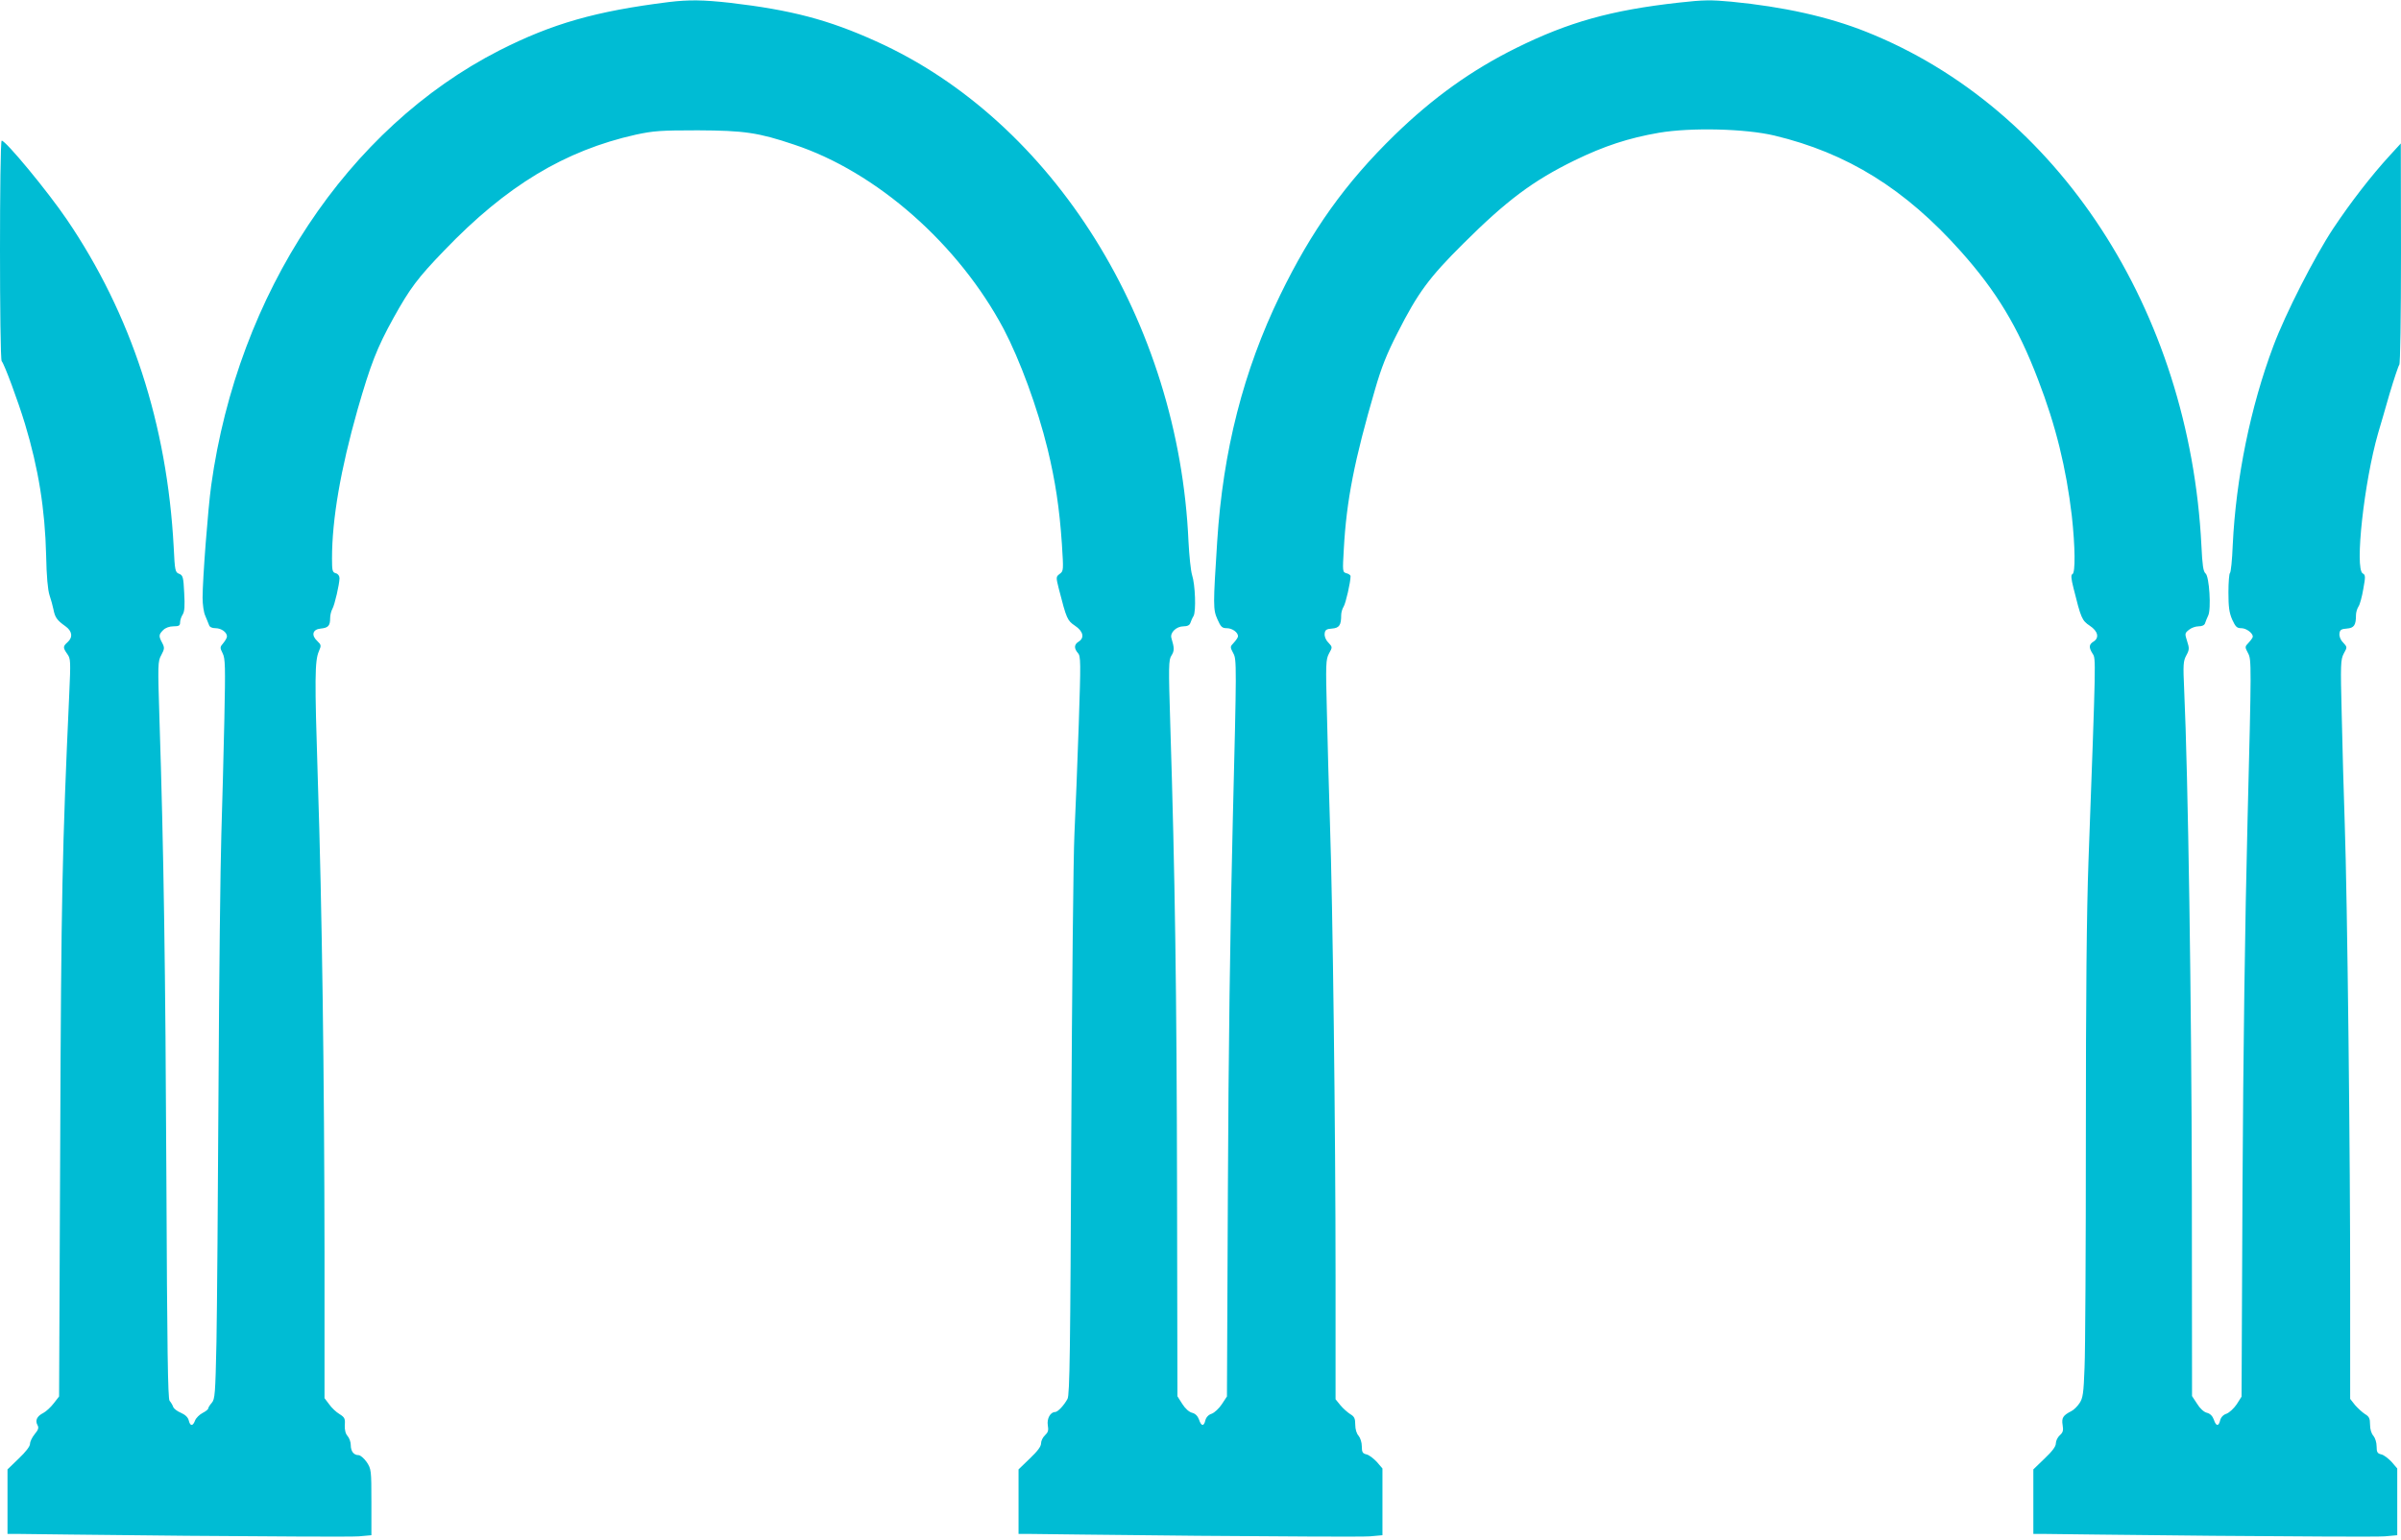
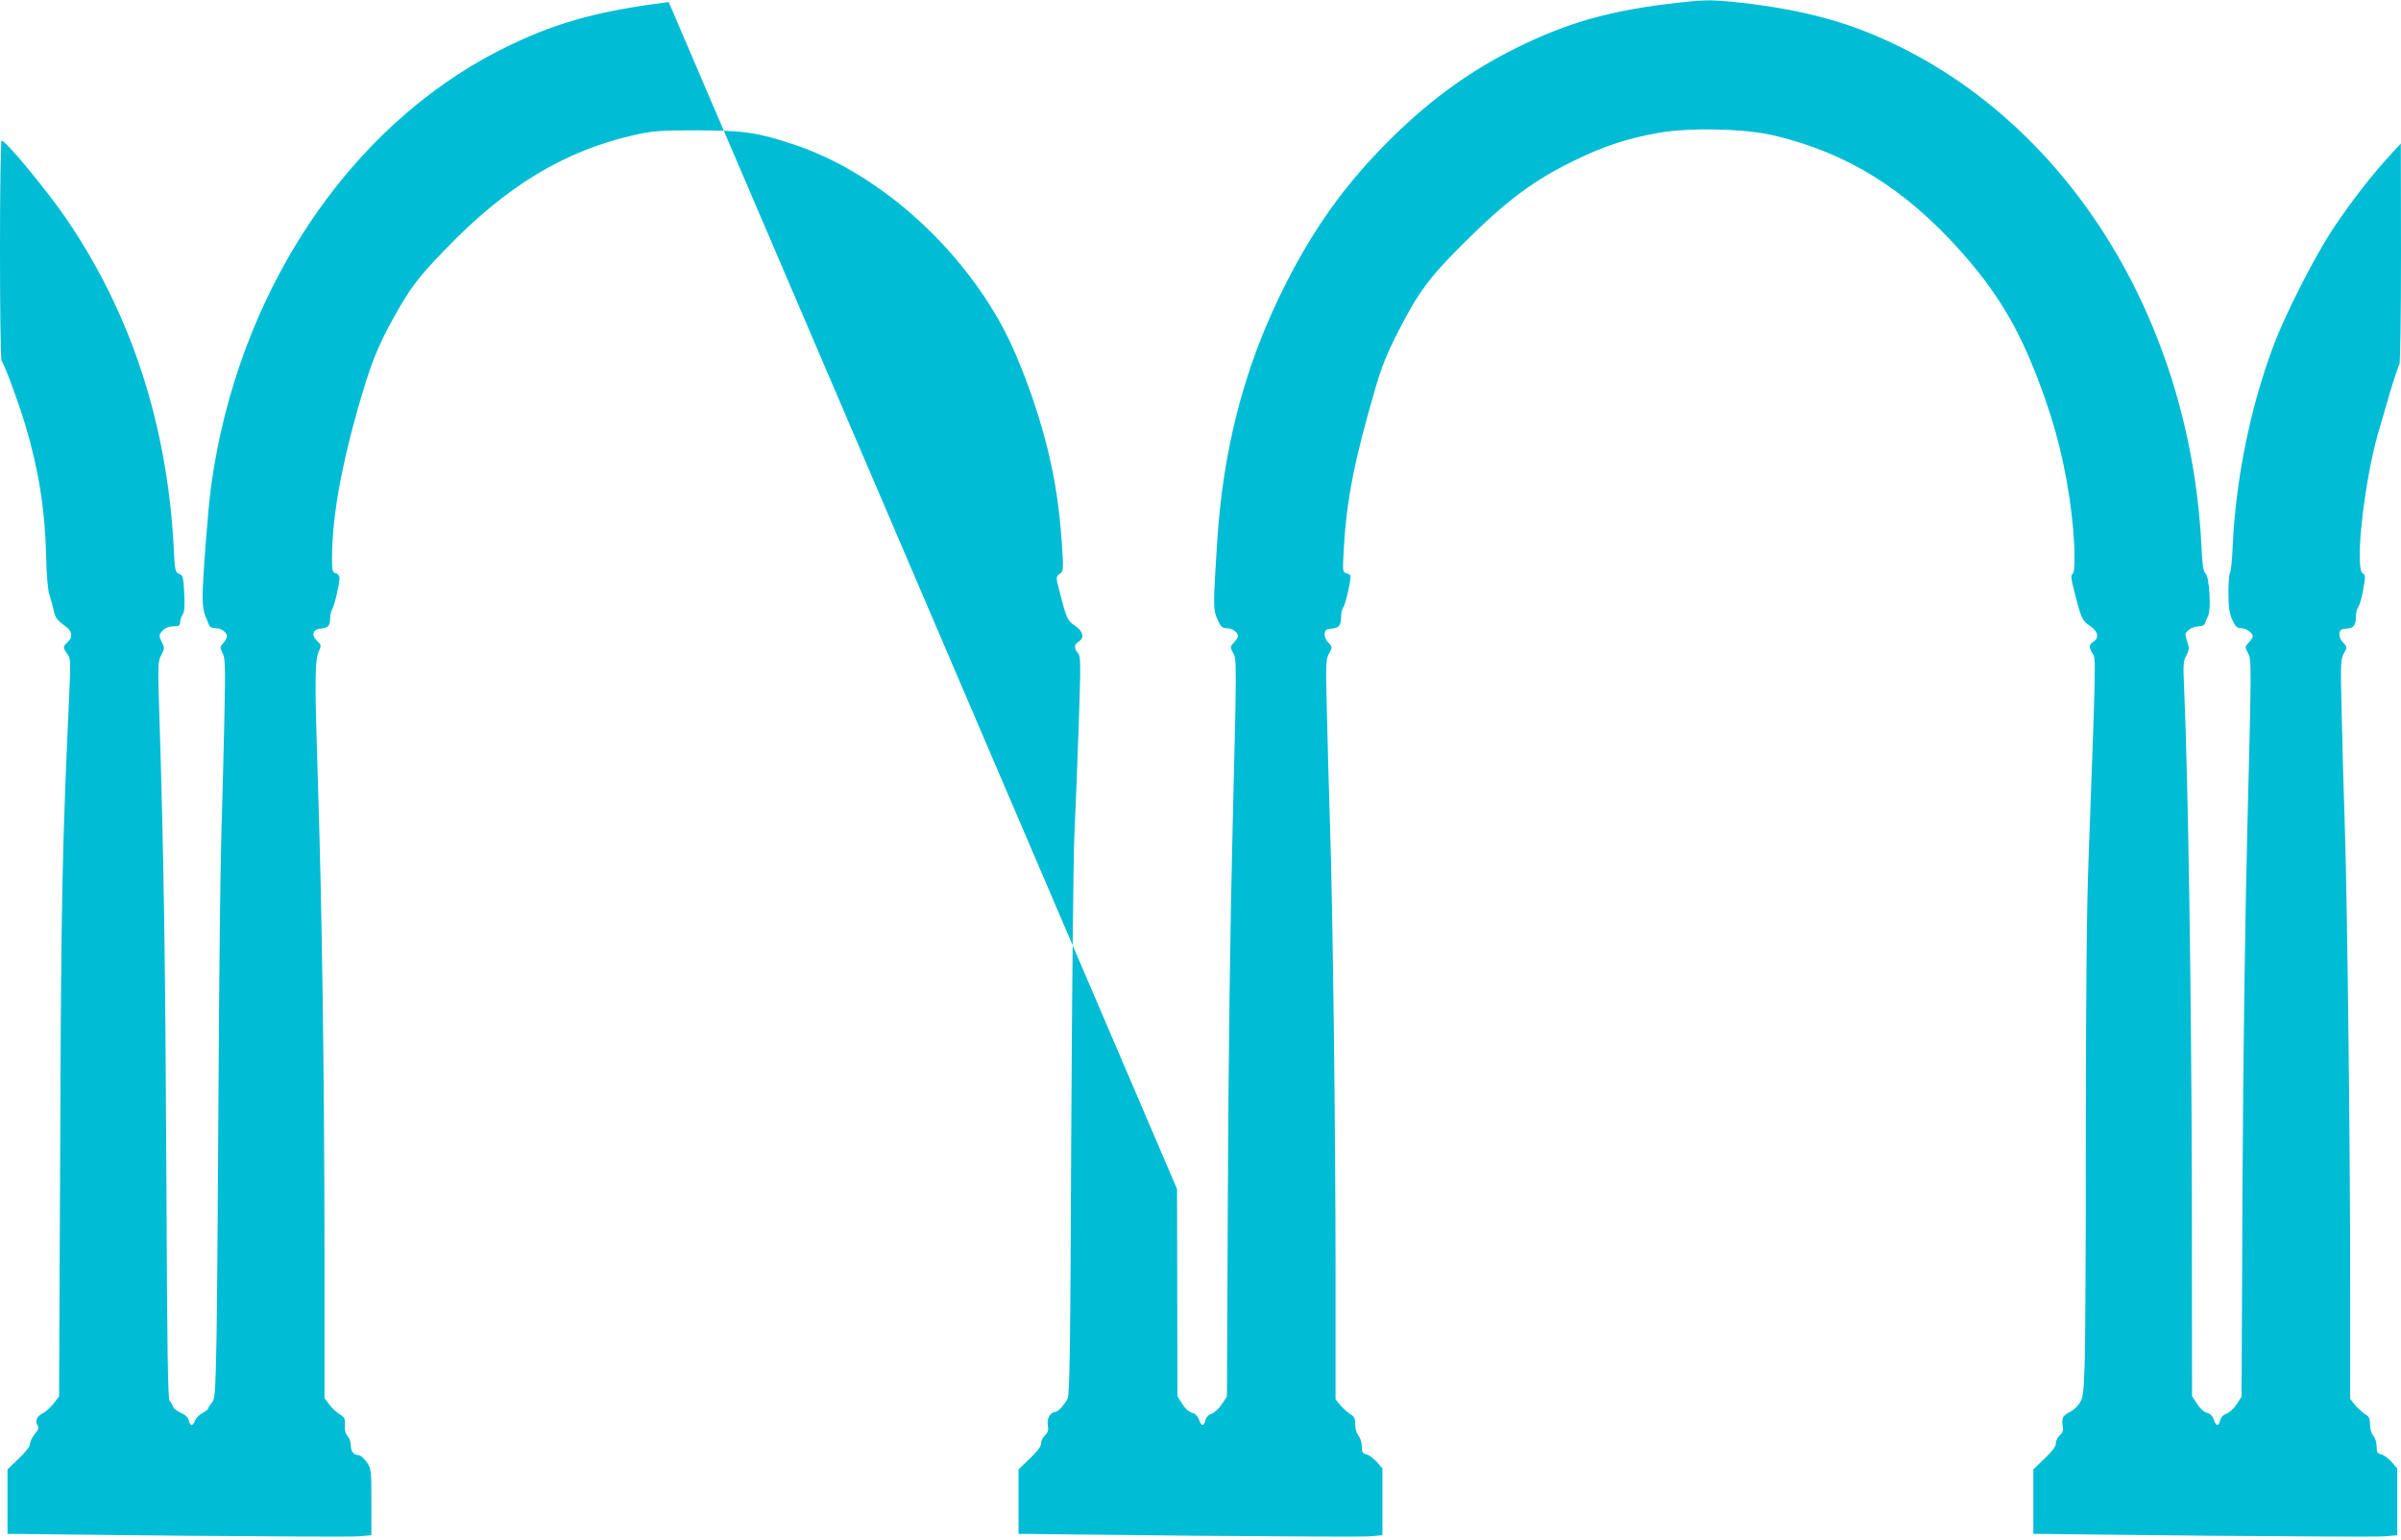
<svg xmlns="http://www.w3.org/2000/svg" version="1.0" width="1280pt" height="821pt" viewBox="0 0 1280 821" preserveAspectRatio="xMidYMid meet">
  <g transform="translate(0,821) scale(0.1,-0.1)" fill="#00bcd4" stroke="none">
-     <path d="M3565 8199 c-391 -49 -621 -115 -903 -258 -810 -414 -1394 -1296 -1536 -2319 -17 -123 -46 -498 -46 -600 0 -35 6 -78 14 -95 8 -18 16 -40 20 -49 3 -12 16 -18 35 -18 31 0 61 -22 61 -44 0 -7 -9 -23 -20 -36 -18 -21 -18 -24 -3 -54 14 -28 15 -67 9 -356 -4 -179 -11 -453 -16 -610 -5 -157 -12 -762 -15 -1345 -3 -583 -8 -1196 -11 -1362 -6 -277 -8 -304 -25 -324 -11 -12 -19 -26 -19 -30 0 -5 -14 -16 -30 -24 -17 -9 -35 -27 -40 -40 -12 -32 -26 -32 -34 1 -4 16 -19 30 -42 40 -19 8 -38 22 -41 32 -3 9 -12 24 -19 32 -9 12 -13 268 -17 1190 -5 1106 -14 1742 -37 2448 -9 290 -9 305 10 339 17 32 18 39 5 64 -20 37 -19 45 5 69 12 12 33 20 55 20 29 0 35 4 35 20 0 12 6 31 14 43 10 16 12 46 8 115 -4 85 -7 94 -27 102 -21 8 -23 16 -29 142 -35 656 -226 1242 -570 1748 -102 150 -325 420 -347 420 -12 0 -12 -1163 0 -1176 14 -15 87 -212 124 -334 72 -238 107 -456 113 -703 2 -110 9 -184 18 -211 8 -23 17 -57 21 -76 8 -42 19 -58 63 -89 37 -26 42 -59 12 -86 -25 -22 -25 -29 -1 -63 18 -25 18 -38 10 -217 -37 -812 -43 -1076 -48 -2391 l-6 -1351 -28 -36 c-15 -20 -41 -44 -56 -52 -34 -17 -45 -40 -31 -65 8 -14 4 -25 -15 -48 -14 -17 -25 -40 -25 -52 0 -13 -23 -43 -60 -78 l-60 -58 0 -172 0 -172 53 0 c28 -1 435 -5 902 -10 468 -4 880 -6 918 -3 l67 6 0 176 c0 172 -1 177 -25 214 -14 20 -34 37 -43 37 -26 0 -42 20 -42 54 0 16 -8 38 -17 48 -11 12 -16 33 -15 58 3 35 -1 42 -28 59 -17 10 -42 33 -55 52 l-25 33 0 780 c-1 922 -13 1839 -36 2529 -17 530 -16 623 6 674 13 30 13 34 -8 54 -34 31 -26 63 18 67 40 4 50 15 50 55 0 16 5 38 12 50 13 24 37 130 38 163 0 13 -8 24 -20 27 -18 5 -20 14 -20 79 0 210 46 475 136 793 70 243 103 329 192 490 88 158 128 212 271 360 330 344 641 532 1021 617 94 20 129 23 330 23 247 -1 323 -12 513 -76 441 -146 878 -532 1118 -984 86 -164 180 -419 234 -640 41 -170 63 -314 76 -505 9 -141 9 -145 -11 -160 -21 -16 -21 -17 -5 -81 41 -160 45 -168 86 -196 44 -29 52 -65 19 -85 -24 -15 -25 -35 -4 -60 16 -16 16 -47 5 -380 -7 -200 -17 -462 -23 -583 -6 -121 -13 -843 -17 -1605 -5 -1147 -8 -1389 -20 -1410 -19 -35 -52 -70 -66 -70 -25 0 -45 -35 -39 -71 5 -27 1 -38 -15 -53 -12 -11 -21 -30 -21 -43 0 -17 -19 -42 -60 -81 l-60 -58 0 -172 0 -172 53 0 c28 -1 435 -5 902 -10 468 -4 880 -6 918 -3 l67 6 0 178 0 178 -30 35 c-17 18 -41 37 -55 40 -21 5 -25 12 -25 43 0 21 -8 45 -17 56 -11 12 -18 35 -18 60 0 33 -5 43 -27 56 -14 9 -38 30 -52 47 l-26 32 0 658 c0 766 -15 1987 -30 2419 -5 165 -13 427 -16 582 -7 265 -6 285 11 318 19 34 19 34 -4 59 -14 14 -21 33 -19 48 2 19 10 24 39 26 39 3 49 18 49 72 0 14 6 34 13 45 11 17 37 130 37 162 0 6 -10 13 -22 16 -21 6 -21 9 -14 129 14 258 56 473 167 853 33 114 61 186 120 301 108 213 168 294 349 474 232 231 372 336 595 445 156 76 287 119 449 147 171 29 461 22 616 -15 388 -93 696 -284 993 -617 190 -213 305 -403 412 -684 95 -246 150 -472 180 -726 18 -164 20 -307 3 -312 -8 -3 -7 -23 6 -74 40 -161 45 -173 87 -201 44 -29 52 -65 19 -85 -24 -15 -25 -31 -4 -64 18 -27 18 -13 -22 -1104 -10 -274 -14 -724 -14 -1470 0 -591 -3 -1146 -7 -1233 -5 -139 -9 -163 -27 -190 -12 -18 -31 -36 -43 -42 -45 -23 -53 -36 -47 -74 5 -29 2 -40 -15 -55 -12 -11 -21 -30 -21 -43 0 -17 -19 -42 -60 -81 l-60 -58 0 -172 0 -172 53 0 c28 -1 435 -5 902 -10 468 -4 880 -6 918 -3 l67 6 0 178 0 178 -30 35 c-17 18 -41 37 -55 40 -21 5 -25 12 -25 43 0 21 -8 45 -17 56 -11 12 -18 35 -18 60 0 33 -5 43 -27 56 -14 9 -38 31 -53 48 l-26 33 0 572 c1 680 -15 2096 -29 2498 -5 157 -13 417 -16 577 -7 274 -6 295 11 328 19 34 19 34 -4 59 -14 14 -21 33 -19 48 2 19 10 24 39 26 39 3 49 18 49 72 0 14 6 34 13 45 8 11 19 53 26 94 12 66 12 75 -3 83 -44 25 8 491 82 748 11 36 38 130 61 210 24 80 47 149 52 155 5 5 9 250 9 595 l-1 585 -55 -60 c-103 -112 -213 -255 -305 -393 -100 -151 -255 -455 -319 -626 -123 -327 -200 -708 -217 -1062 -3 -80 -10 -147 -15 -150 -4 -3 -8 -49 -8 -103 0 -77 4 -108 20 -145 18 -39 25 -46 49 -46 26 0 61 -26 61 -45 0 -5 -10 -19 -22 -32 -21 -22 -21 -23 -3 -57 18 -33 18 -59 -3 -887 -14 -560 -23 -1237 -27 -1965 l-5 -1112 -26 -41 c-15 -22 -39 -44 -54 -50 -17 -5 -30 -19 -34 -35 -8 -34 -22 -33 -34 4 -7 19 -20 32 -37 36 -16 4 -37 23 -52 48 l-27 41 -1 1105 c-2 998 -20 2206 -41 2663 -6 132 -5 151 11 181 17 31 17 39 5 76 -13 41 -13 43 9 61 13 11 36 19 52 19 19 0 32 6 35 18 3 9 10 27 16 39 17 34 6 210 -14 225 -12 10 -17 42 -22 148 -63 1256 -765 2333 -1786 2740 -203 81 -442 134 -720 161 -108 10 -147 10 -280 -5 -360 -40 -588 -104 -865 -241 -237 -117 -443 -264 -649 -464 -263 -256 -444 -510 -612 -856 -195 -402 -304 -828 -335 -1312 -22 -342 -22 -363 1 -415 18 -41 25 -48 50 -48 29 0 60 -22 60 -43 0 -6 -10 -21 -22 -34 -21 -22 -21 -23 -3 -57 18 -33 18 -58 -3 -898 -14 -563 -23 -1245 -26 -1964 l-5 -1101 -27 -41 c-15 -23 -39 -45 -54 -51 -17 -5 -30 -19 -34 -35 -8 -34 -22 -33 -34 4 -7 19 -20 32 -37 36 -16 4 -37 23 -52 47 l-26 41 -2 1105 c-2 1046 -11 1680 -36 2473 -10 319 -9 349 6 372 16 25 16 40 0 93 -9 29 26 63 65 63 20 0 32 6 36 18 3 9 10 26 17 37 14 26 9 167 -8 219 -7 23 -15 102 -19 177 -51 1171 -721 2244 -1666 2669 -254 115 -453 167 -778 205 -145 16 -219 17 -327 4z" />
+     <path d="M3565 8199 c-391 -49 -621 -115 -903 -258 -810 -414 -1394 -1296 -1536 -2319 -17 -123 -46 -498 -46 -600 0 -35 6 -78 14 -95 8 -18 16 -40 20 -49 3 -12 16 -18 35 -18 31 0 61 -22 61 -44 0 -7 -9 -23 -20 -36 -18 -21 -18 -24 -3 -54 14 -28 15 -67 9 -356 -4 -179 -11 -453 -16 -610 -5 -157 -12 -762 -15 -1345 -3 -583 -8 -1196 -11 -1362 -6 -277 -8 -304 -25 -324 -11 -12 -19 -26 -19 -30 0 -5 -14 -16 -30 -24 -17 -9 -35 -27 -40 -40 -12 -32 -26 -32 -34 1 -4 16 -19 30 -42 40 -19 8 -38 22 -41 32 -3 9 -12 24 -19 32 -9 12 -13 268 -17 1190 -5 1106 -14 1742 -37 2448 -9 290 -9 305 10 339 17 32 18 39 5 64 -20 37 -19 45 5 69 12 12 33 20 55 20 29 0 35 4 35 20 0 12 6 31 14 43 10 16 12 46 8 115 -4 85 -7 94 -27 102 -21 8 -23 16 -29 142 -35 656 -226 1242 -570 1748 -102 150 -325 420 -347 420 -12 0 -12 -1163 0 -1176 14 -15 87 -212 124 -334 72 -238 107 -456 113 -703 2 -110 9 -184 18 -211 8 -23 17 -57 21 -76 8 -42 19 -58 63 -89 37 -26 42 -59 12 -86 -25 -22 -25 -29 -1 -63 18 -25 18 -38 10 -217 -37 -812 -43 -1076 -48 -2391 l-6 -1351 -28 -36 c-15 -20 -41 -44 -56 -52 -34 -17 -45 -40 -31 -65 8 -14 4 -25 -15 -48 -14 -17 -25 -40 -25 -52 0 -13 -23 -43 -60 -78 l-60 -58 0 -172 0 -172 53 0 c28 -1 435 -5 902 -10 468 -4 880 -6 918 -3 l67 6 0 176 c0 172 -1 177 -25 214 -14 20 -34 37 -43 37 -26 0 -42 20 -42 54 0 16 -8 38 -17 48 -11 12 -16 33 -15 58 3 35 -1 42 -28 59 -17 10 -42 33 -55 52 l-25 33 0 780 c-1 922 -13 1839 -36 2529 -17 530 -16 623 6 674 13 30 13 34 -8 54 -34 31 -26 63 18 67 40 4 50 15 50 55 0 16 5 38 12 50 13 24 37 130 38 163 0 13 -8 24 -20 27 -18 5 -20 14 -20 79 0 210 46 475 136 793 70 243 103 329 192 490 88 158 128 212 271 360 330 344 641 532 1021 617 94 20 129 23 330 23 247 -1 323 -12 513 -76 441 -146 878 -532 1118 -984 86 -164 180 -419 234 -640 41 -170 63 -314 76 -505 9 -141 9 -145 -11 -160 -21 -16 -21 -17 -5 -81 41 -160 45 -168 86 -196 44 -29 52 -65 19 -85 -24 -15 -25 -35 -4 -60 16 -16 16 -47 5 -380 -7 -200 -17 -462 -23 -583 -6 -121 -13 -843 -17 -1605 -5 -1147 -8 -1389 -20 -1410 -19 -35 -52 -70 -66 -70 -25 0 -45 -35 -39 -71 5 -27 1 -38 -15 -53 -12 -11 -21 -30 -21 -43 0 -17 -19 -42 -60 -81 l-60 -58 0 -172 0 -172 53 0 c28 -1 435 -5 902 -10 468 -4 880 -6 918 -3 l67 6 0 178 0 178 -30 35 c-17 18 -41 37 -55 40 -21 5 -25 12 -25 43 0 21 -8 45 -17 56 -11 12 -18 35 -18 60 0 33 -5 43 -27 56 -14 9 -38 30 -52 47 l-26 32 0 658 c0 766 -15 1987 -30 2419 -5 165 -13 427 -16 582 -7 265 -6 285 11 318 19 34 19 34 -4 59 -14 14 -21 33 -19 48 2 19 10 24 39 26 39 3 49 18 49 72 0 14 6 34 13 45 11 17 37 130 37 162 0 6 -10 13 -22 16 -21 6 -21 9 -14 129 14 258 56 473 167 853 33 114 61 186 120 301 108 213 168 294 349 474 232 231 372 336 595 445 156 76 287 119 449 147 171 29 461 22 616 -15 388 -93 696 -284 993 -617 190 -213 305 -403 412 -684 95 -246 150 -472 180 -726 18 -164 20 -307 3 -312 -8 -3 -7 -23 6 -74 40 -161 45 -173 87 -201 44 -29 52 -65 19 -85 -24 -15 -25 -31 -4 -64 18 -27 18 -13 -22 -1104 -10 -274 -14 -724 -14 -1470 0 -591 -3 -1146 -7 -1233 -5 -139 -9 -163 -27 -190 -12 -18 -31 -36 -43 -42 -45 -23 -53 -36 -47 -74 5 -29 2 -40 -15 -55 -12 -11 -21 -30 -21 -43 0 -17 -19 -42 -60 -81 l-60 -58 0 -172 0 -172 53 0 c28 -1 435 -5 902 -10 468 -4 880 -6 918 -3 l67 6 0 178 0 178 -30 35 c-17 18 -41 37 -55 40 -21 5 -25 12 -25 43 0 21 -8 45 -17 56 -11 12 -18 35 -18 60 0 33 -5 43 -27 56 -14 9 -38 31 -53 48 l-26 33 0 572 c1 680 -15 2096 -29 2498 -5 157 -13 417 -16 577 -7 274 -6 295 11 328 19 34 19 34 -4 59 -14 14 -21 33 -19 48 2 19 10 24 39 26 39 3 49 18 49 72 0 14 6 34 13 45 8 11 19 53 26 94 12 66 12 75 -3 83 -44 25 8 491 82 748 11 36 38 130 61 210 24 80 47 149 52 155 5 5 9 250 9 595 l-1 585 -55 -60 c-103 -112 -213 -255 -305 -393 -100 -151 -255 -455 -319 -626 -123 -327 -200 -708 -217 -1062 -3 -80 -10 -147 -15 -150 -4 -3 -8 -49 -8 -103 0 -77 4 -108 20 -145 18 -39 25 -46 49 -46 26 0 61 -26 61 -45 0 -5 -10 -19 -22 -32 -21 -22 -21 -23 -3 -57 18 -33 18 -59 -3 -887 -14 -560 -23 -1237 -27 -1965 l-5 -1112 -26 -41 c-15 -22 -39 -44 -54 -50 -17 -5 -30 -19 -34 -35 -8 -34 -22 -33 -34 4 -7 19 -20 32 -37 36 -16 4 -37 23 -52 48 l-27 41 -1 1105 c-2 998 -20 2206 -41 2663 -6 132 -5 151 11 181 17 31 17 39 5 76 -13 41 -13 43 9 61 13 11 36 19 52 19 19 0 32 6 35 18 3 9 10 27 16 39 17 34 6 210 -14 225 -12 10 -17 42 -22 148 -63 1256 -765 2333 -1786 2740 -203 81 -442 134 -720 161 -108 10 -147 10 -280 -5 -360 -40 -588 -104 -865 -241 -237 -117 -443 -264 -649 -464 -263 -256 -444 -510 -612 -856 -195 -402 -304 -828 -335 -1312 -22 -342 -22 -363 1 -415 18 -41 25 -48 50 -48 29 0 60 -22 60 -43 0 -6 -10 -21 -22 -34 -21 -22 -21 -23 -3 -57 18 -33 18 -58 -3 -898 -14 -563 -23 -1245 -26 -1964 l-5 -1101 -27 -41 c-15 -23 -39 -45 -54 -51 -17 -5 -30 -19 -34 -35 -8 -34 -22 -33 -34 4 -7 19 -20 32 -37 36 -16 4 -37 23 -52 47 l-26 41 -2 1105 z" />
  </g>
</svg>